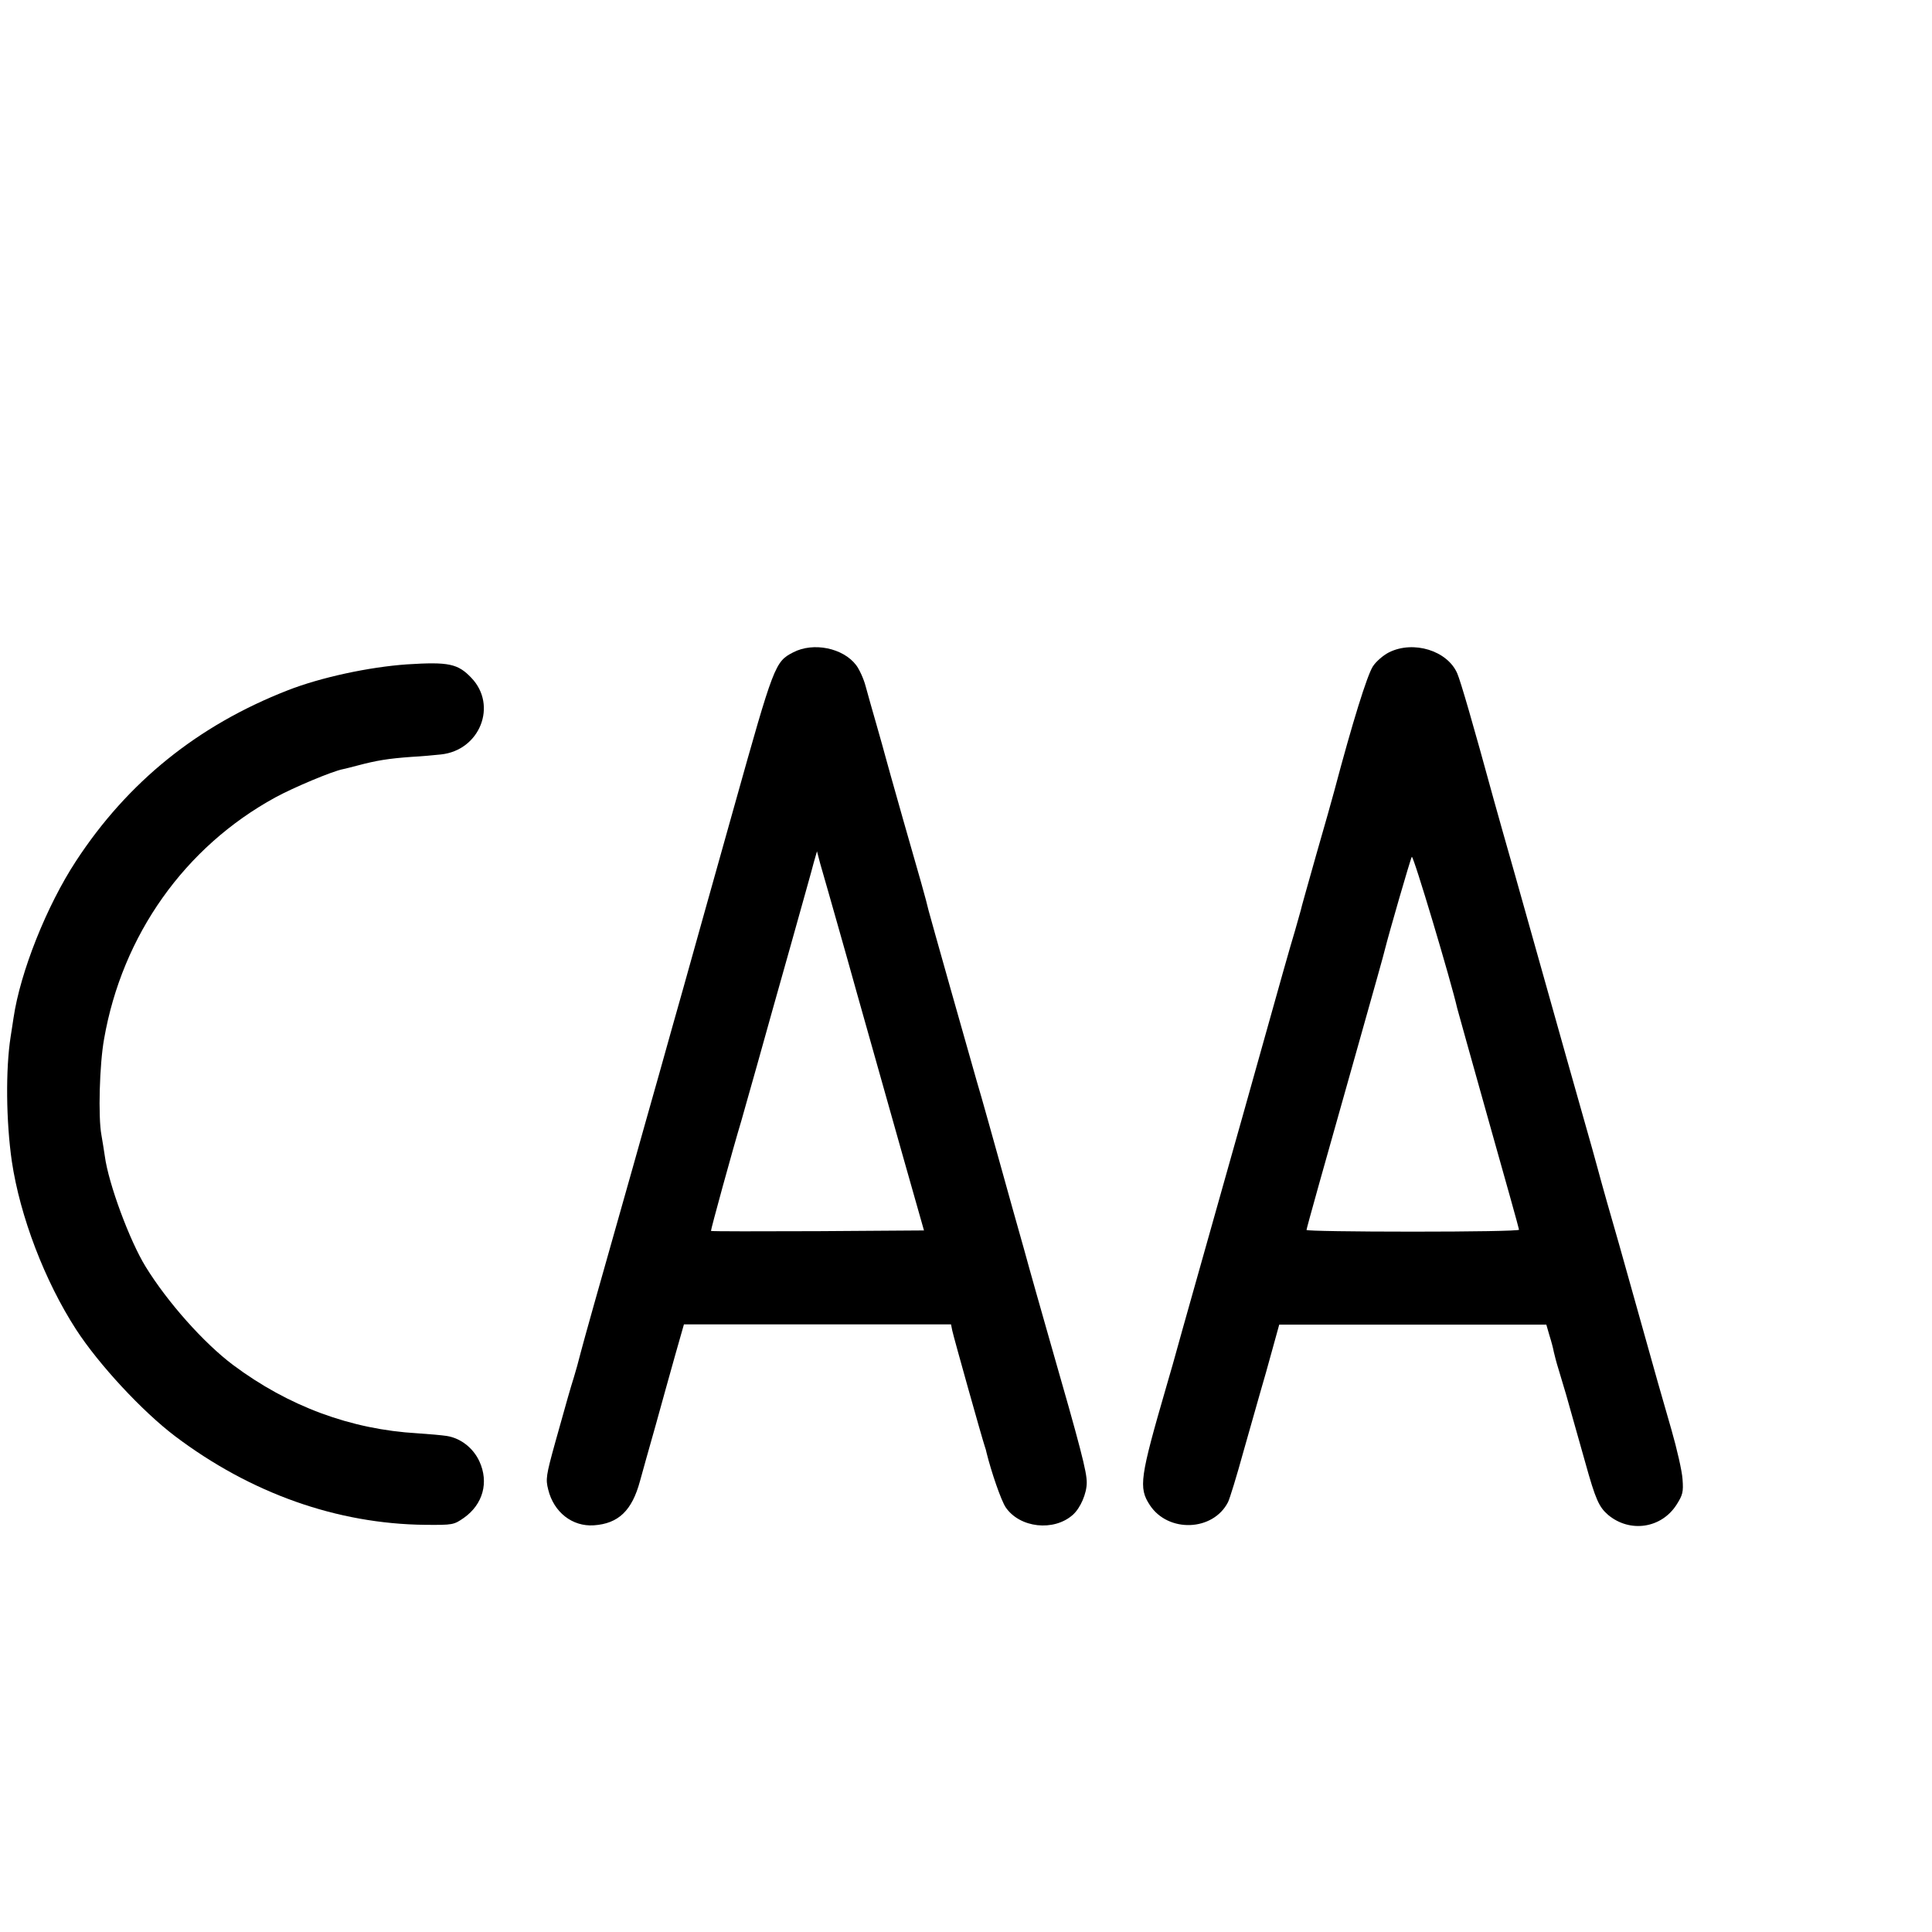
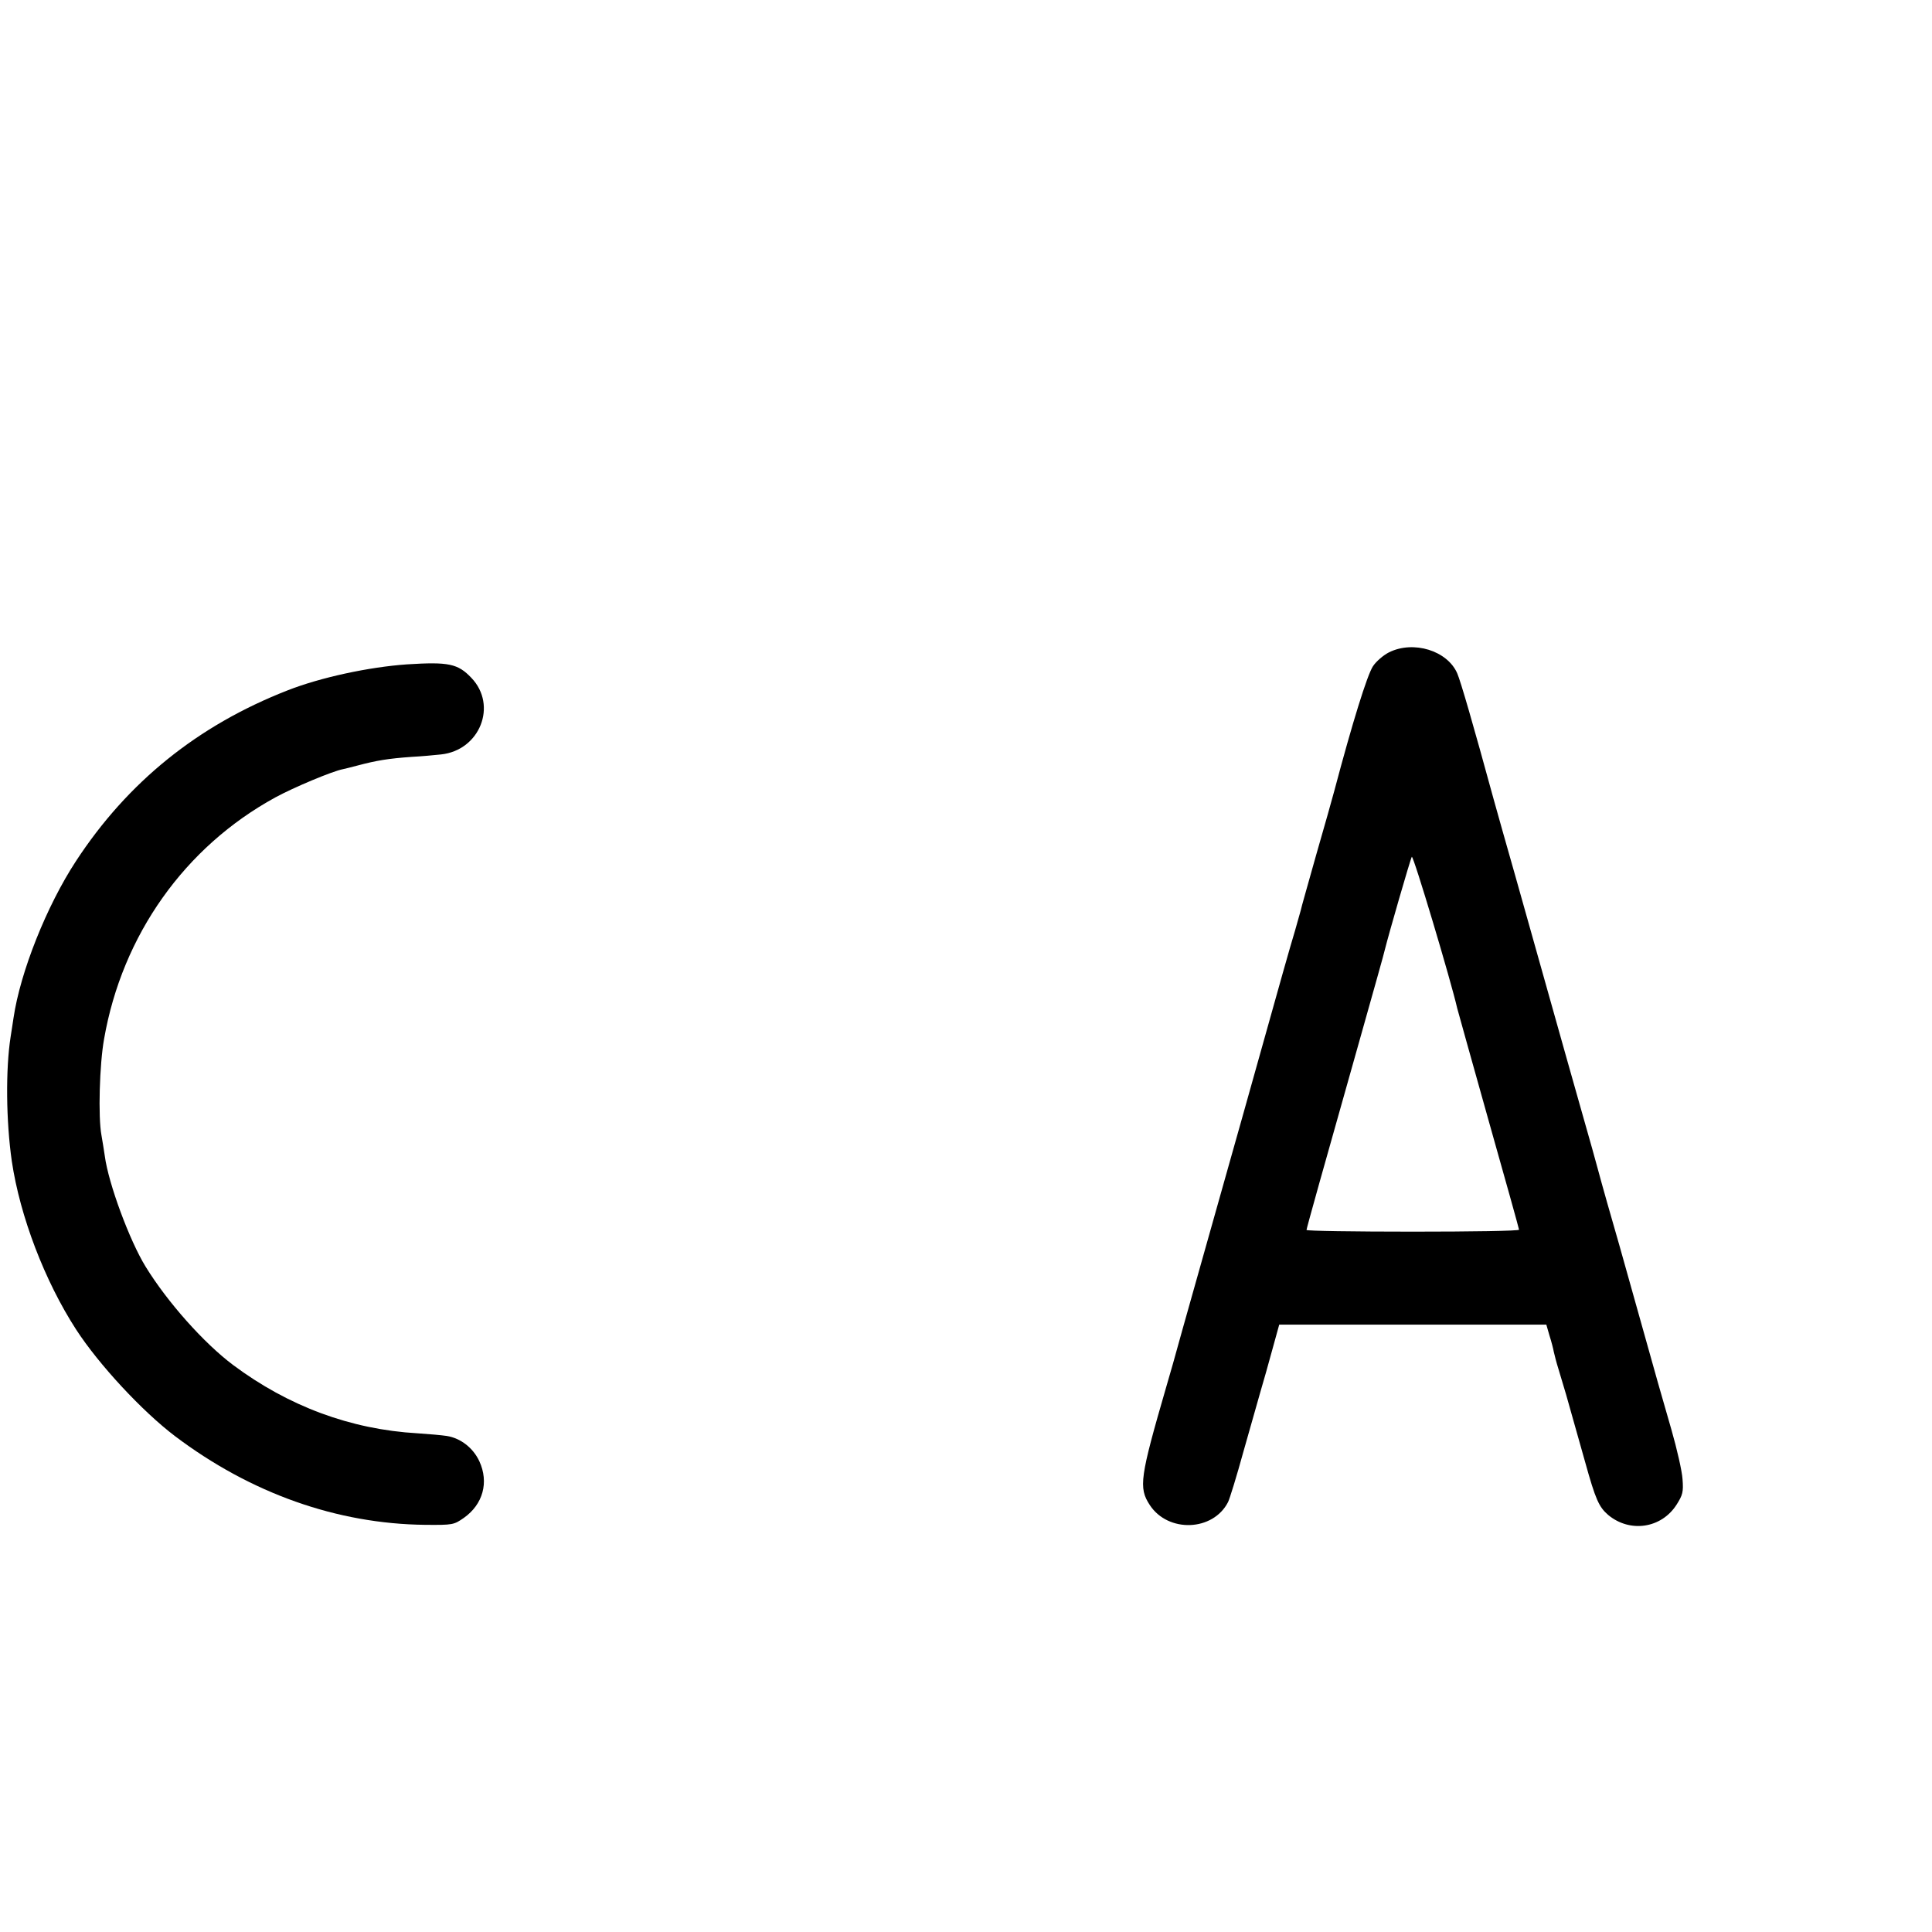
<svg xmlns="http://www.w3.org/2000/svg" version="1.0" width="16pt" height="16pt" viewBox="0 0 16 16" preserveAspectRatio="xMidYMid meet">
  <g transform="translate(0,16) scale(0.002,-0.002)" fill="#000000" stroke="none">
-     <path d="M3285 5299 c-76 -39 -80 -50 -245 -639 -71 -253 -173 -616 -213 -760 -20 -69 -63 -224 -97 -345 -34 -121 -84 -296 -110 -390 -153 -539 -200 -707 -215 -764 -9 -36 -22 -83 -29 -105 -16 -51 -25 -83 -77 -269 -38 -137 -40 -152 -29 -195 23 -94 100 -154 189 -148 102 7 158 61 191 183 10 37 39 140 64 228 24 88 61 219 81 291 l37 130 553 0 553 0 5 -25 c5 -25 124 -449 135 -481 3 -8 6 -19 7 -25 20 -81 60 -197 79 -226 58 -86 200 -102 279 -31 31 28 57 88 57 133 0 45 -24 139 -152 584 -44 154 -82 289 -85 300 -3 11 -34 124 -70 250 -35 127 -80 286 -99 355 -19 69 -42 148 -50 175 -22 76 -195 688 -199 705 -9 40 -39 146 -105 375 -39 138 -73 258 -75 267 -2 9 -18 65 -35 125 -17 59 -38 133 -46 163 -8 30 -26 69 -39 86 -54 71 -177 96 -260 53z m144 -989 c10 -36 65 -227 120 -425 56 -198 141 -499 189 -670 l88 -310 -439 -3 c-242 -1 -441 -1 -443 1 -2 2 90 338 126 457 5 19 35 123 65 230 30 107 92 330 139 495 46 165 90 320 96 345 l13 45 13 -50 c8 -27 23 -79 33 -115z" />
    <path d="M5752 5299 c-24 -12 -54 -38 -67 -58 -24 -37 -85 -233 -160 -516 -7 -27 -41 -147 -75 -265 -33 -118 -63 -222 -64 -230 -2 -8 -13 -46 -24 -85 -21 -69 -57 -197 -167 -590 -31 -110 -71 -254 -90 -320 -135 -479 -169 -599 -210 -745 -25 -91 -54 -194 -65 -230 -110 -379 -116 -420 -69 -492 76 -116 262 -109 324 12 7 14 36 108 64 210 29 102 61 214 71 250 11 36 32 112 48 170 l29 105 553 0 553 0 13 -45 c8 -25 16 -56 18 -68 3 -13 11 -45 19 -70 8 -26 22 -74 32 -107 9 -33 23 -82 31 -110 8 -27 29 -104 48 -170 43 -155 57 -185 95 -218 90 -75 220 -56 283 42 26 41 29 53 25 106 -2 33 -23 125 -46 205 -23 80 -48 168 -56 195 -16 57 -139 495 -160 570 -30 103 -75 262 -89 315 -8 30 -33 120 -56 200 -23 80 -56 199 -75 265 -42 150 -127 451 -211 750 -36 126 -76 268 -89 315 -85 311 -137 490 -151 522 -41 94 -181 137 -282 87z m282 -1474 c3 -11 61 -220 130 -465 69 -244 126 -448 126 -452 0 -5 -198 -8 -440 -8 -242 0 -440 3 -440 7 0 6 71 260 212 758 69 245 110 390 113 405 14 57 105 373 111 382 6 9 162 -513 188 -627z" />
    <path d="M1685 5249 c-157 -11 -358 -54 -495 -108 -371 -145 -661 -379 -875 -706 -122 -186 -231 -460 -259 -650 -3 -22 -9 -57 -12 -78 -21 -134 -19 -350 5 -516 34 -228 136 -495 266 -696 94 -145 274 -339 410 -442 314 -237 671 -363 1035 -367 116 -1 119 0 161 29 79 56 104 147 64 234 -26 56 -78 96 -135 105 -19 3 -74 8 -121 11 -277 16 -535 112 -764 283 -120 90 -271 259 -362 407 -66 107 -154 344 -169 458 -3 23 -10 62 -14 87 -14 75 -8 293 11 398 75 430 334 795 709 1000 75 41 237 109 280 117 8 2 35 8 60 15 79 21 127 29 225 36 39 2 93 7 121 10 161 17 235 203 126 317 -56 59 -94 67 -267 56z" />
  </g>
</svg>